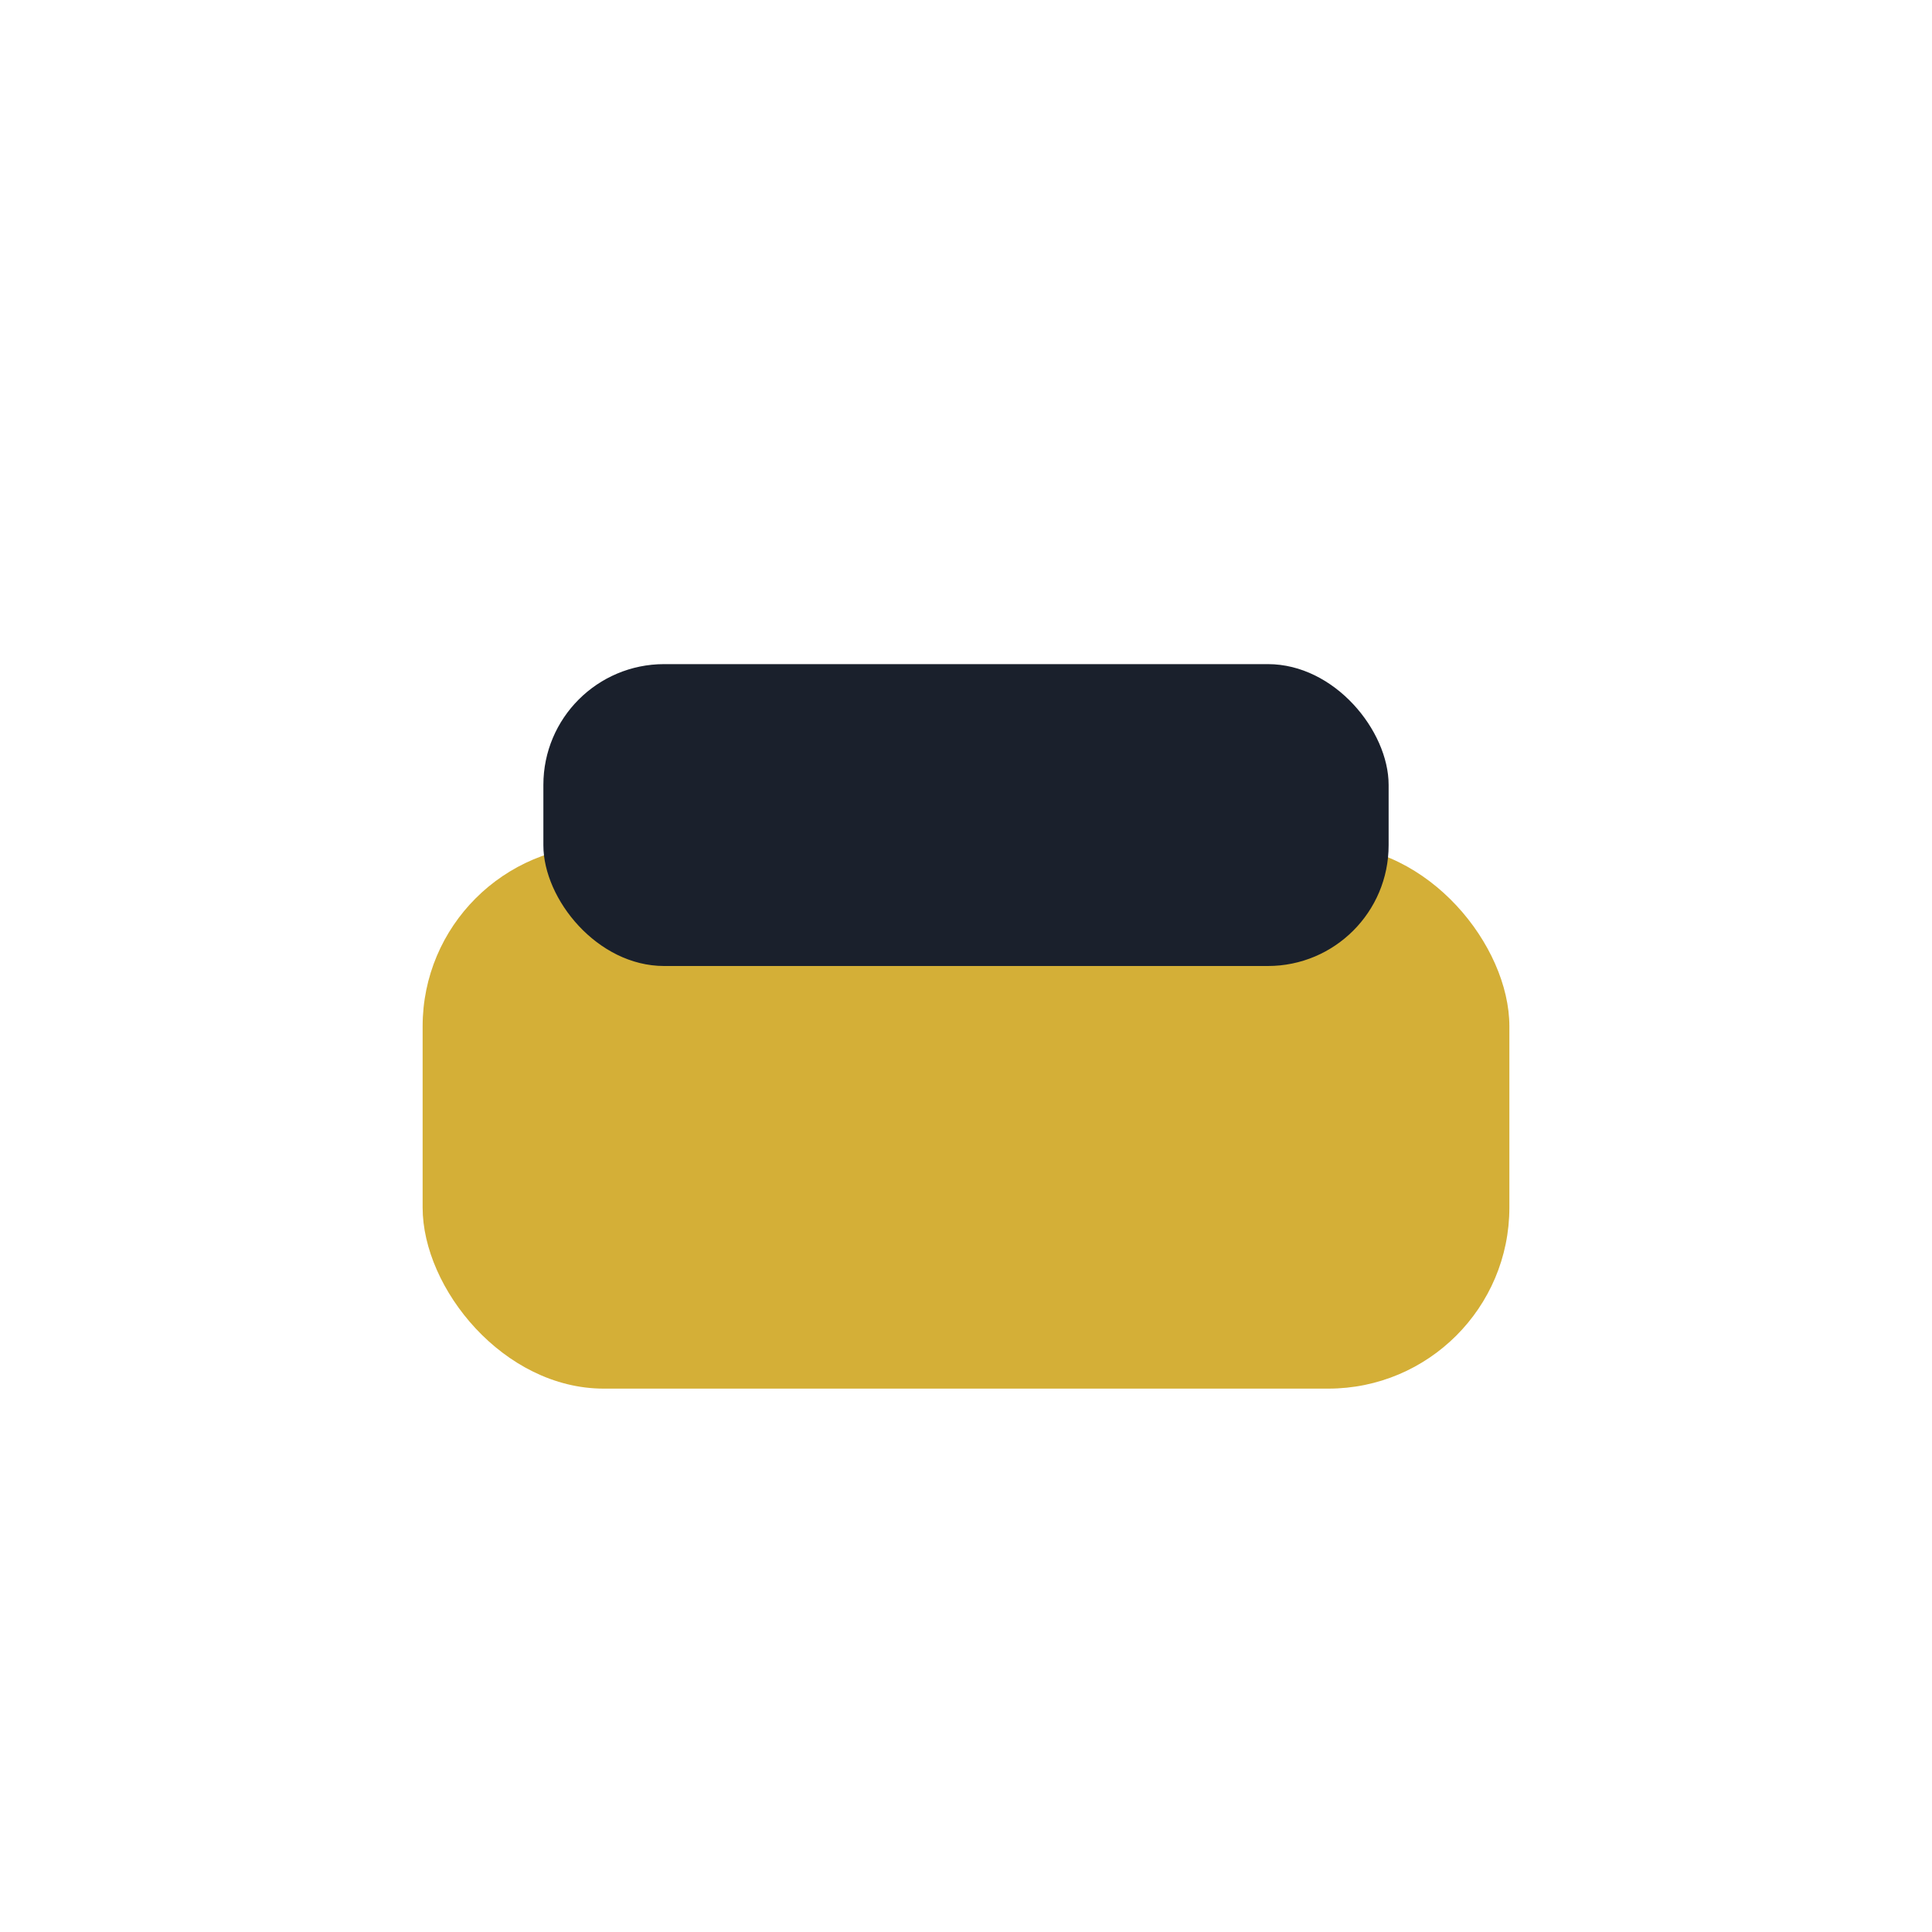
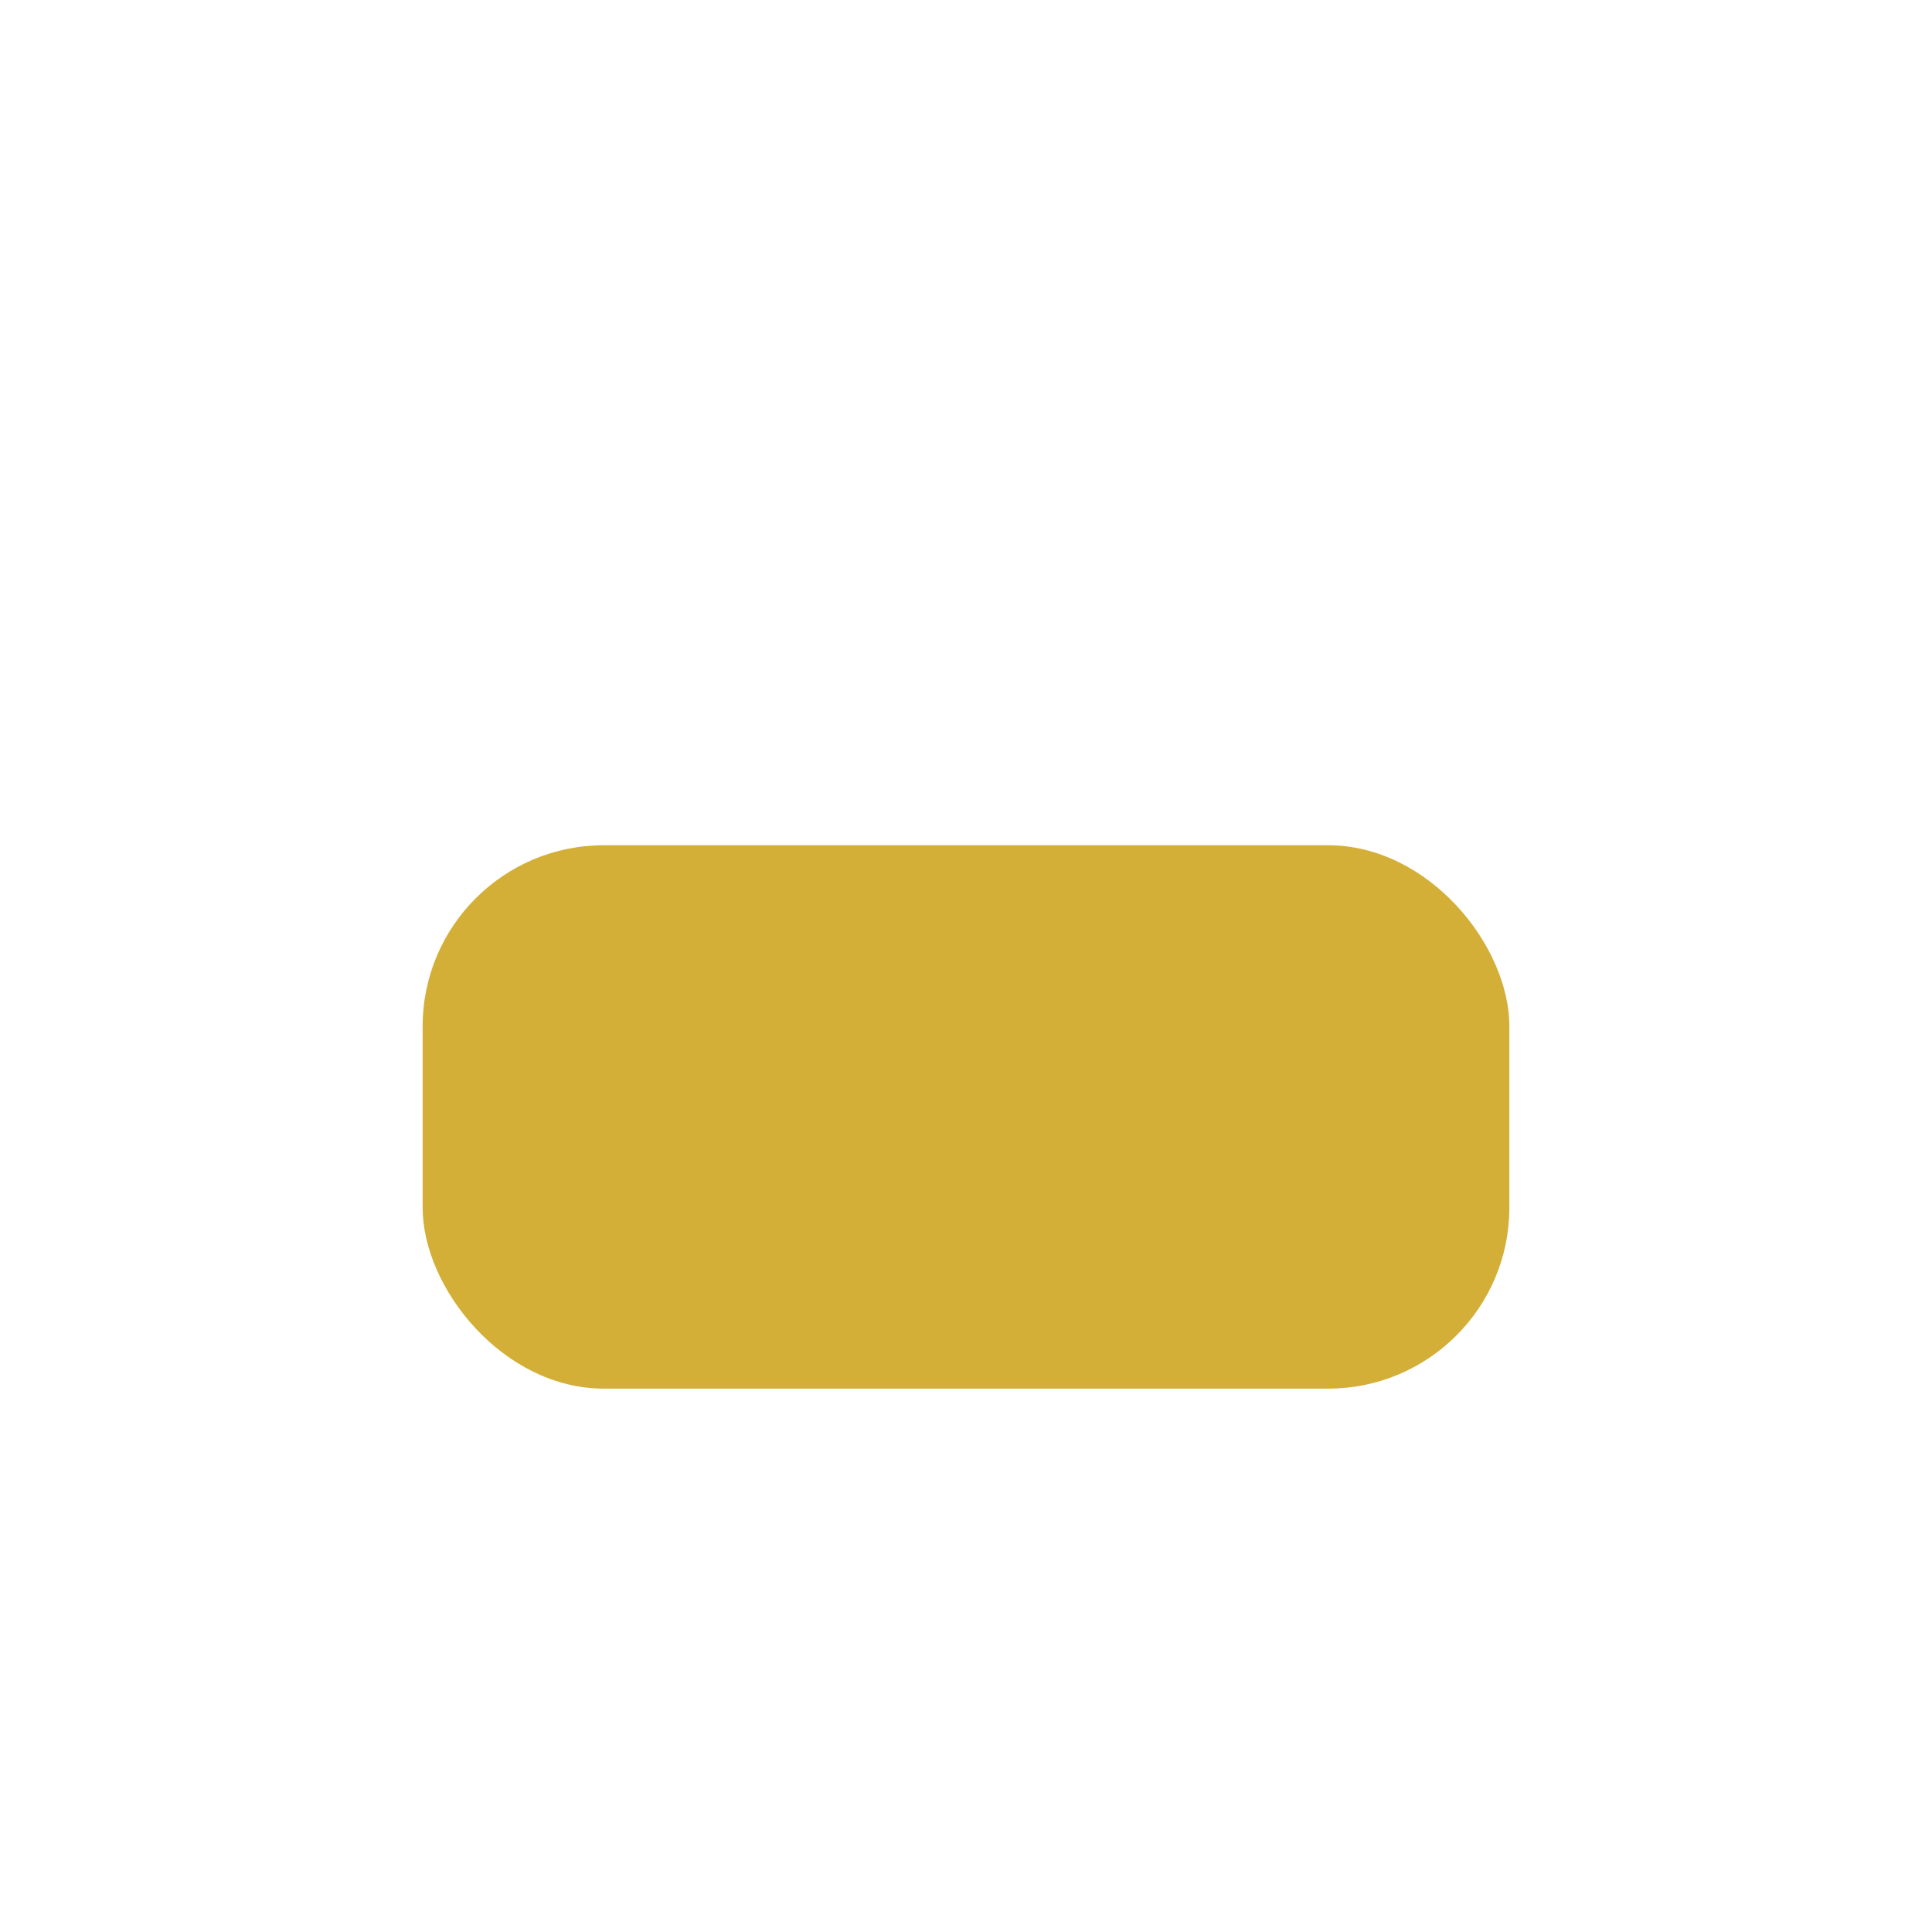
<svg xmlns="http://www.w3.org/2000/svg" width="32" height="32" viewBox="0 0 32 32">
  <rect x="7" y="14" width="18" height="9" rx="3" fill="#D4AF37" />
-   <rect x="9" y="11" width="14" height="5" rx="2" fill="#1A202C" />
</svg>